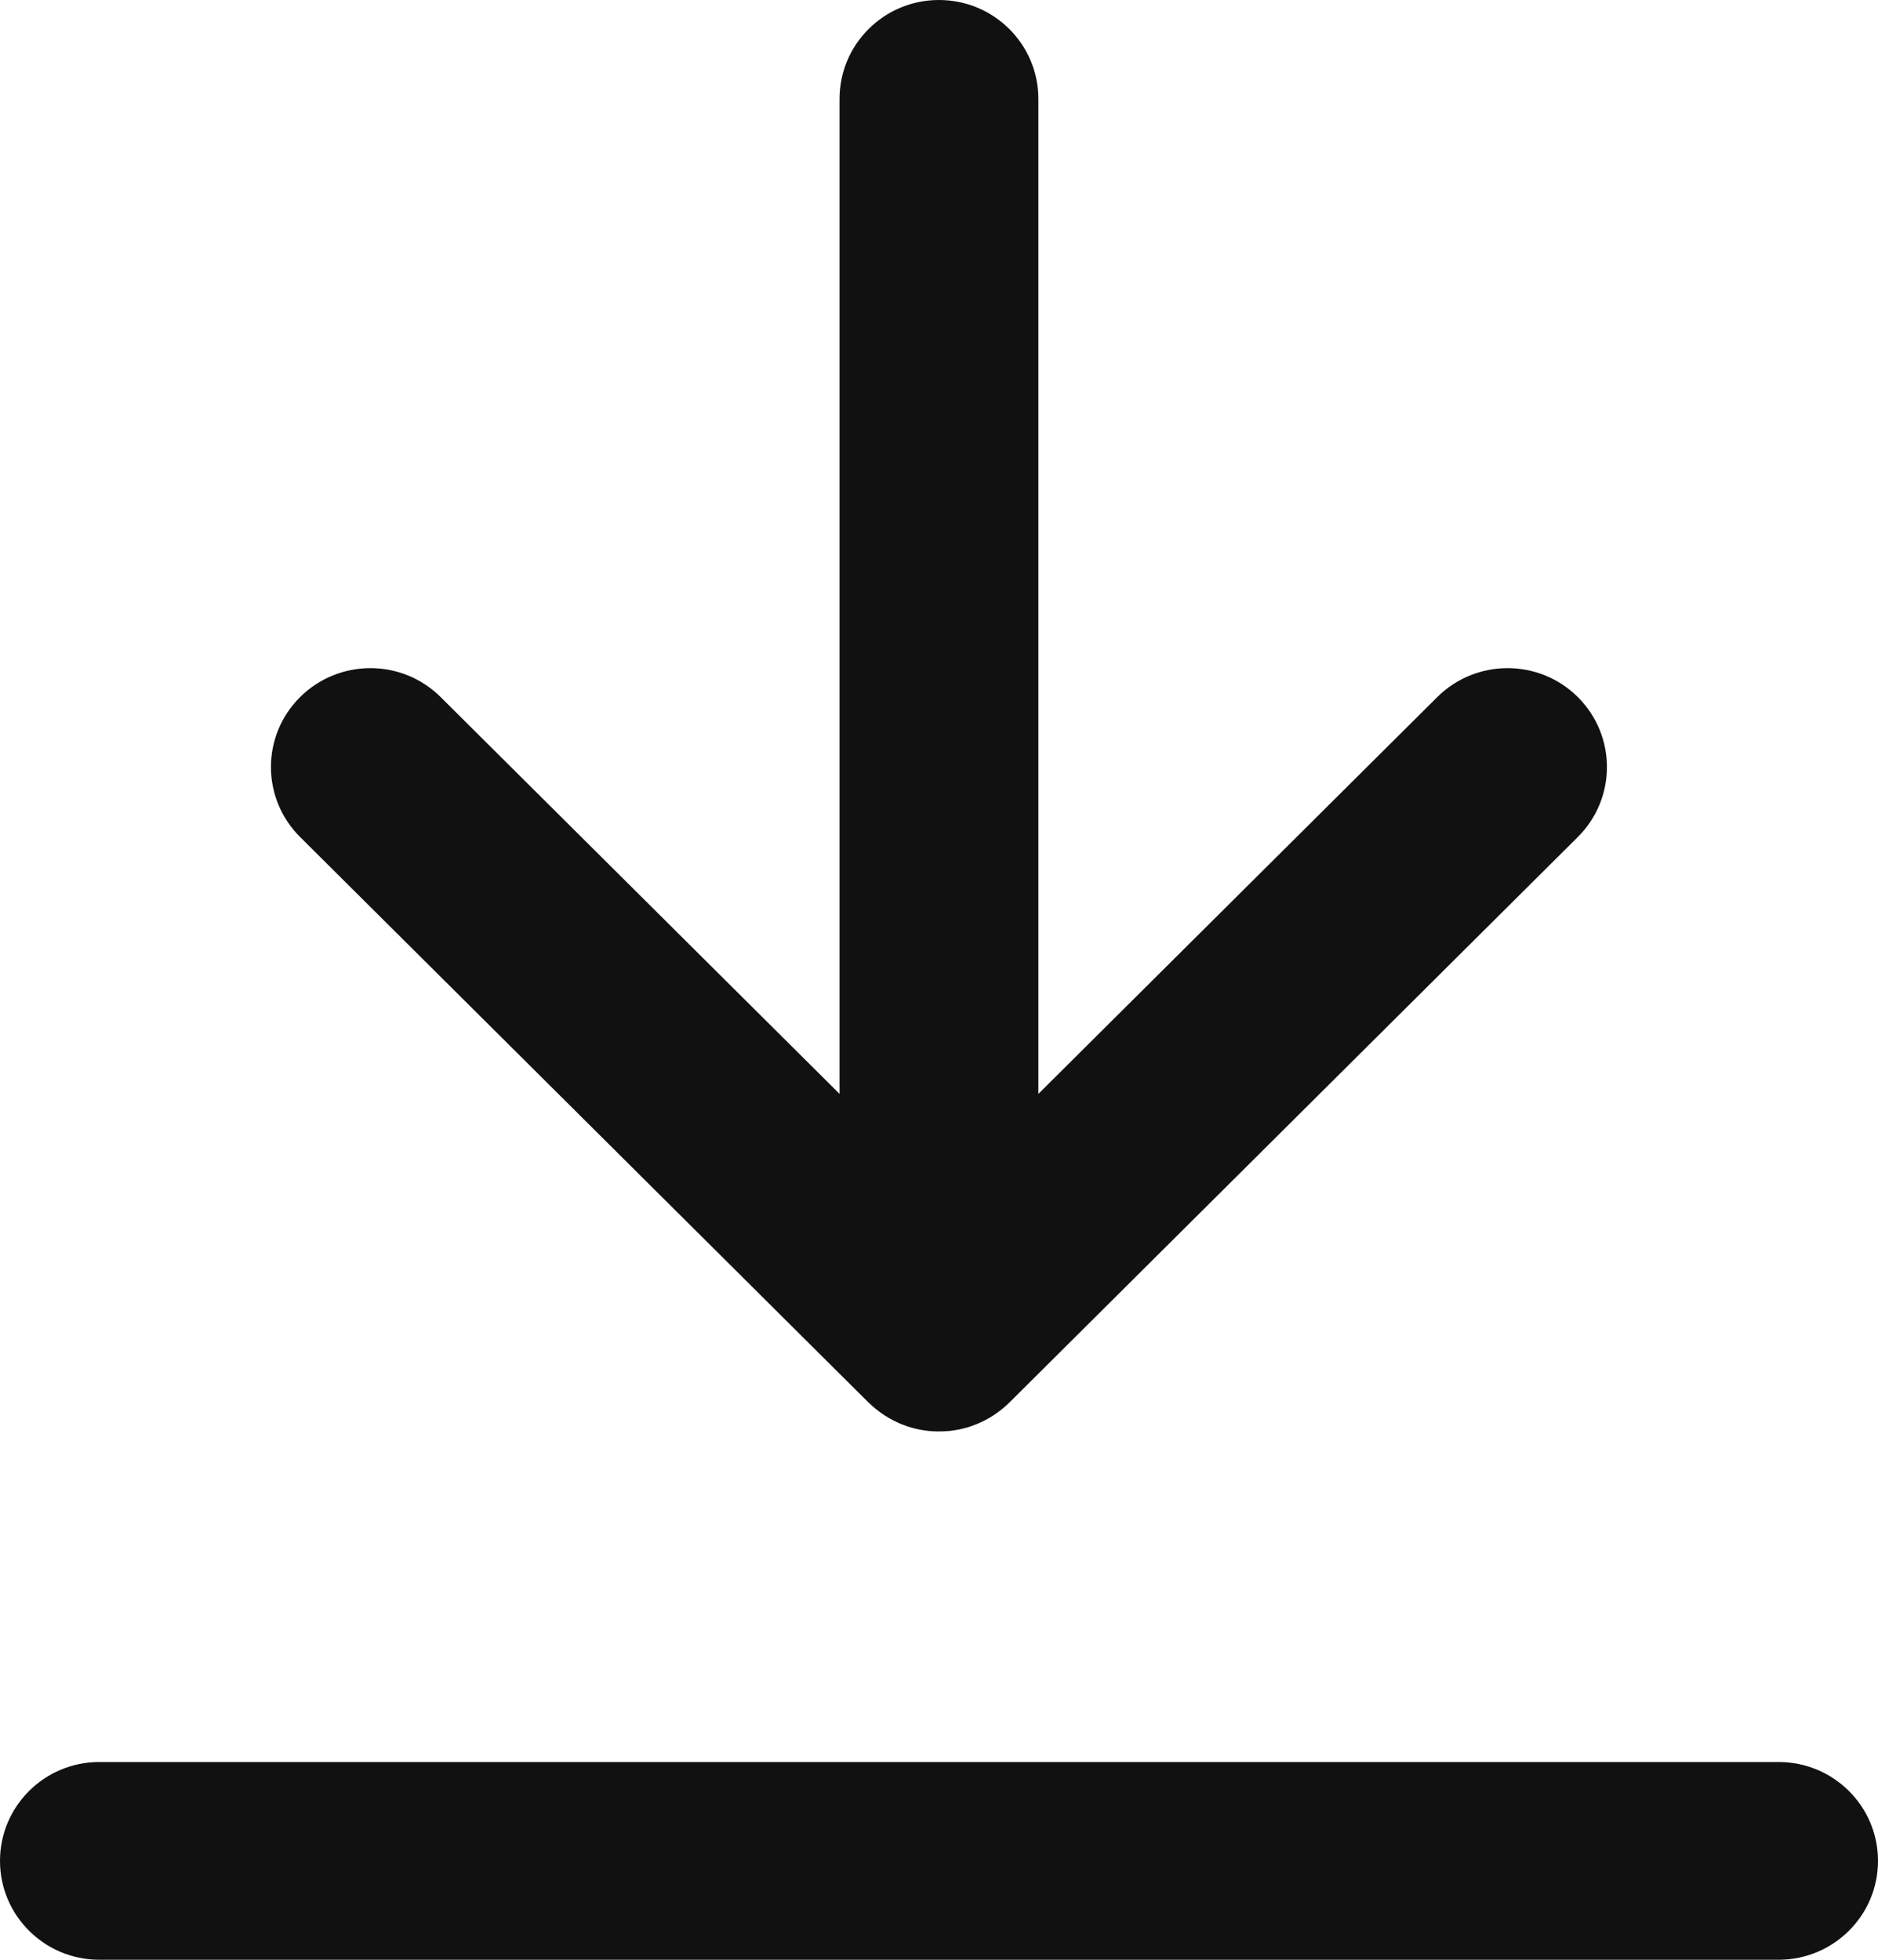
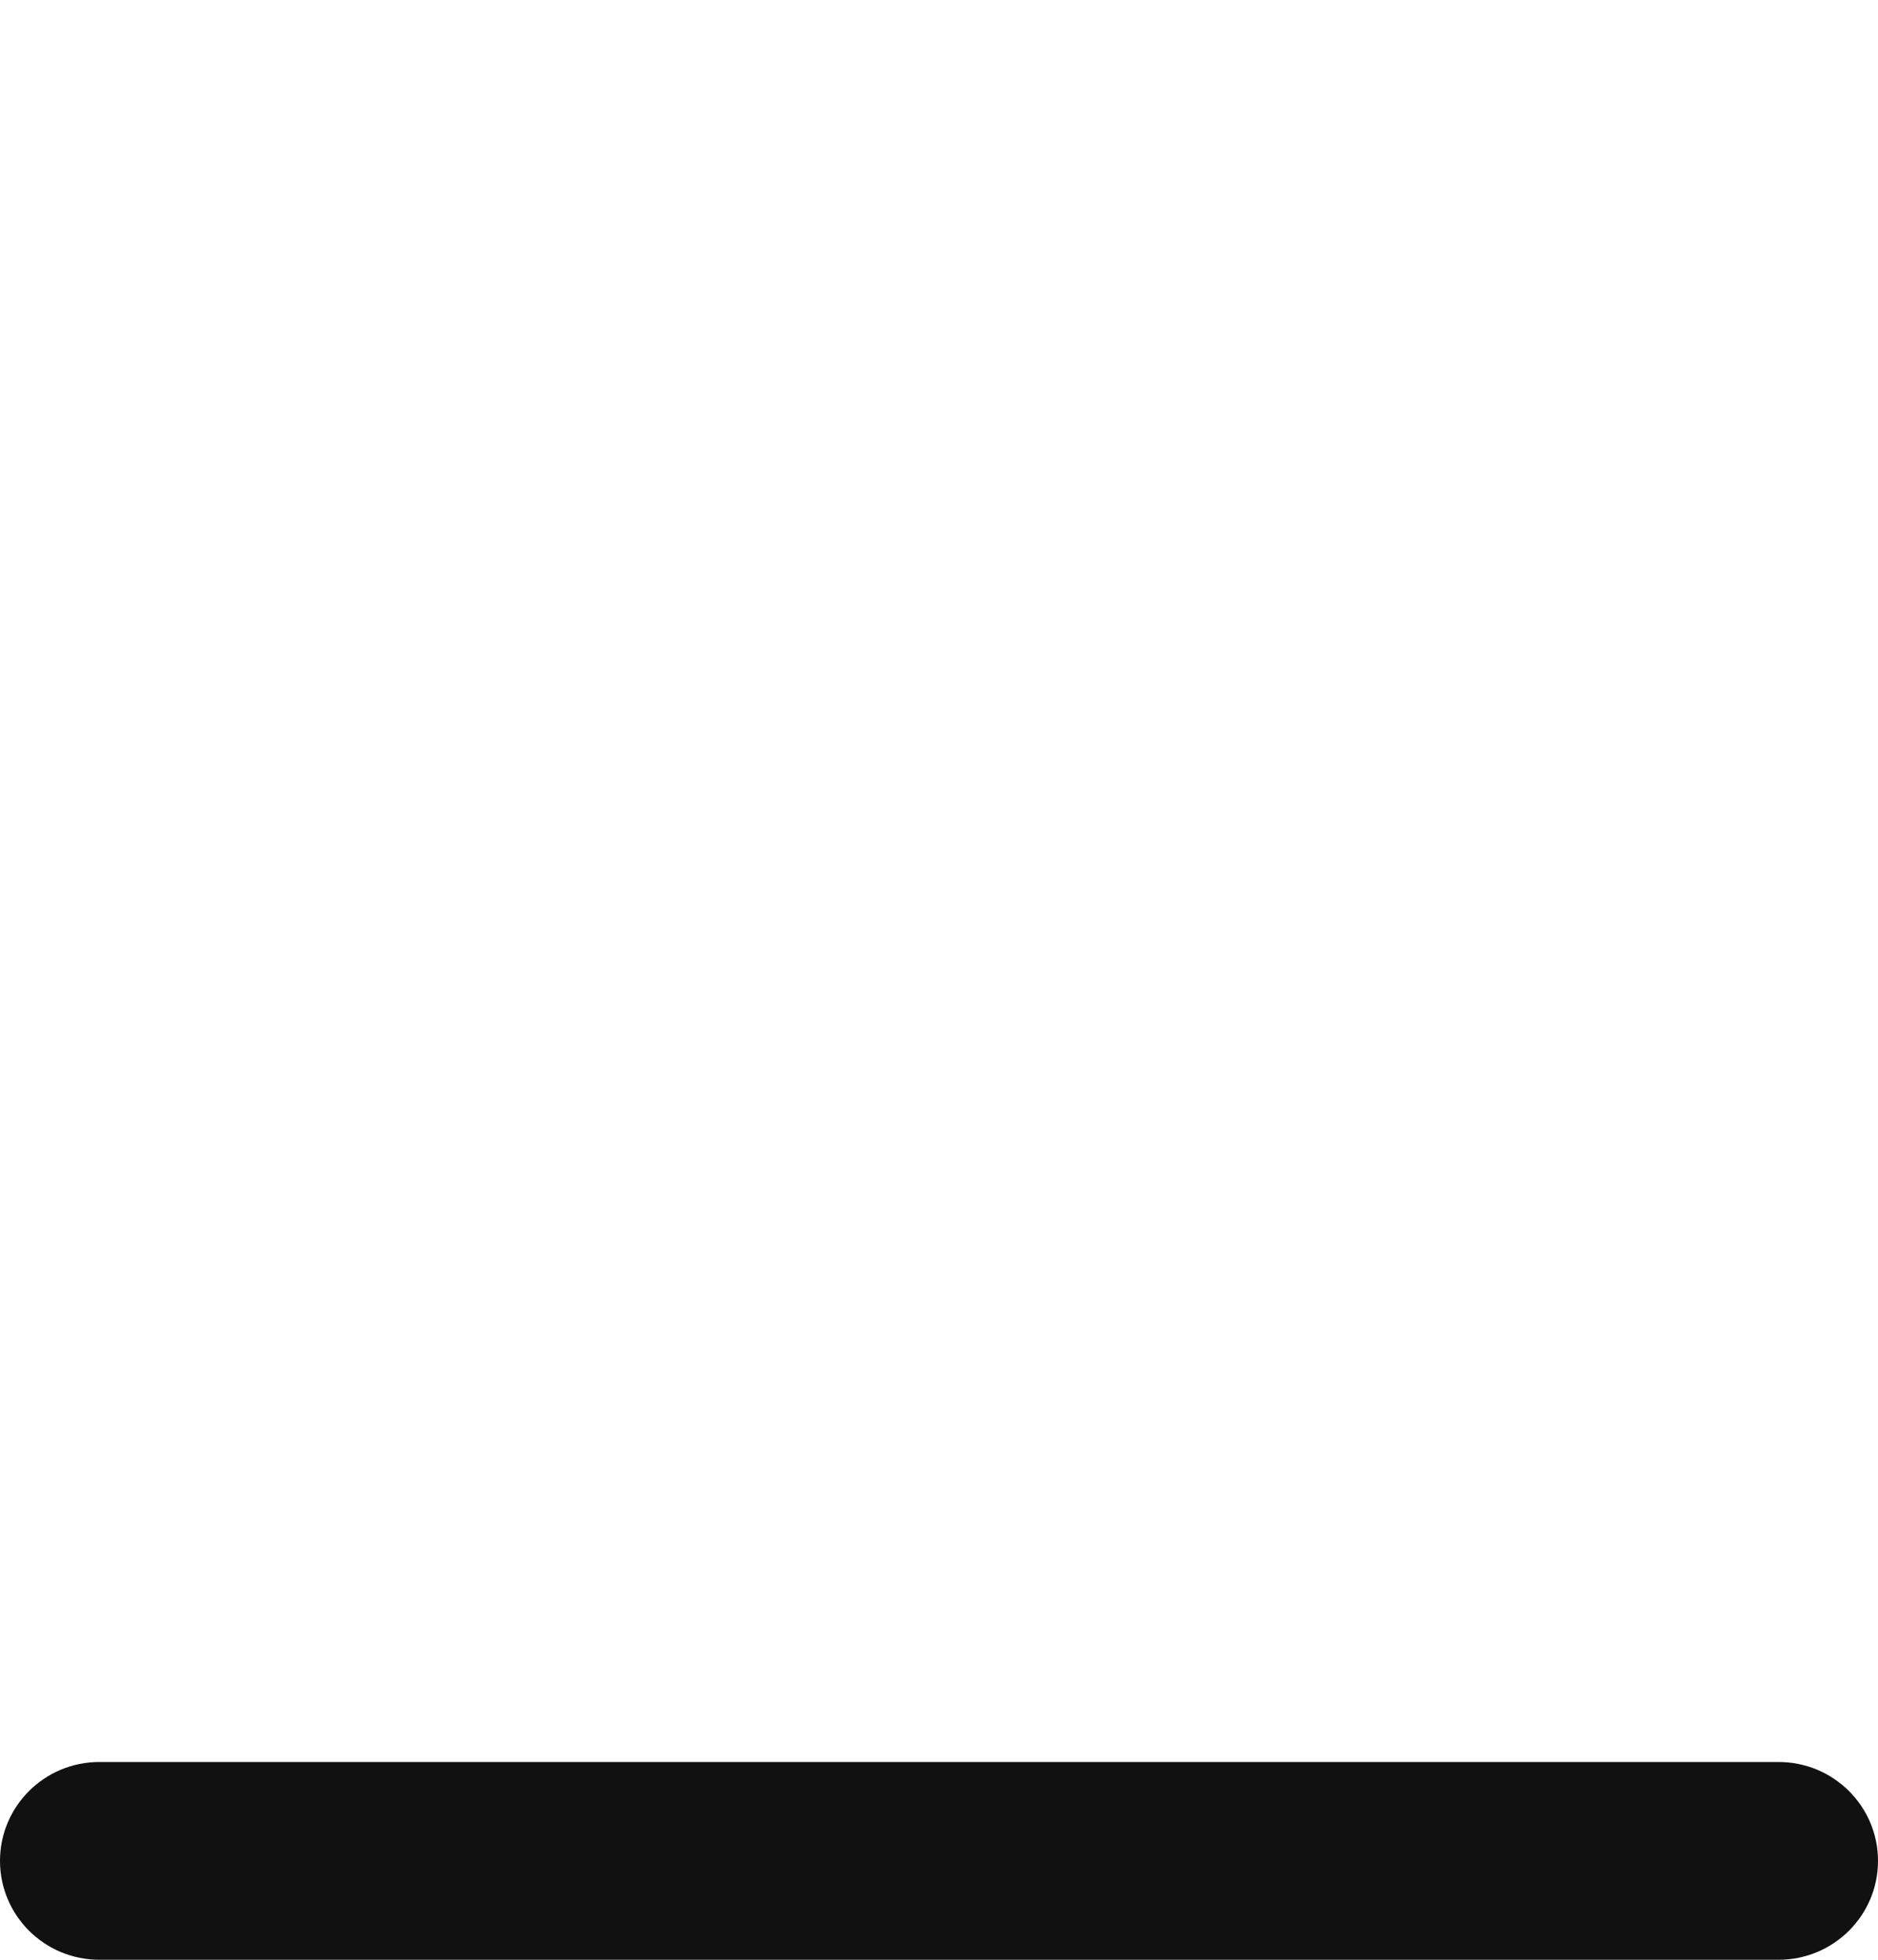
<svg xmlns="http://www.w3.org/2000/svg" width="23" height="24" viewBox="0 0 23 24" fill="none">
  <g clip-path="url(#clip0_480_3317)">
    <path d="M21.782 21.578H1.217C0.545 21.578 0 22.12 0 22.789C0 23.458 0.545 24 1.217 24H21.782C22.455 24 23 23.458 23 22.789C23 22.12 22.455 21.578 21.782 21.578Z" fill="#111111" />
-     <path d="M10.639 17.177C10.668 17.205 10.698 17.232 10.73 17.258C10.732 17.26 10.735 17.262 10.737 17.263C10.766 17.286 10.796 17.308 10.826 17.328C10.83 17.331 10.835 17.333 10.839 17.336C10.868 17.355 10.898 17.373 10.929 17.389C10.934 17.392 10.938 17.394 10.942 17.396C10.973 17.412 11.005 17.426 11.038 17.44C11.042 17.441 11.046 17.443 11.049 17.444C11.082 17.458 11.116 17.469 11.151 17.48C11.153 17.481 11.156 17.481 11.159 17.482C11.194 17.492 11.23 17.501 11.266 17.508C11.268 17.508 11.27 17.509 11.272 17.509C11.308 17.516 11.345 17.521 11.382 17.525C11.382 17.525 11.383 17.525 11.383 17.525C11.385 17.525 11.386 17.525 11.387 17.525C11.425 17.529 11.462 17.53 11.5 17.53C11.538 17.53 11.576 17.528 11.613 17.525C11.614 17.525 11.616 17.525 11.617 17.525C11.617 17.525 11.618 17.525 11.618 17.525C11.655 17.521 11.692 17.516 11.728 17.509C11.73 17.509 11.732 17.508 11.734 17.508C11.77 17.501 11.806 17.492 11.841 17.482C11.844 17.481 11.846 17.481 11.85 17.48C11.884 17.469 11.918 17.458 11.951 17.444C11.954 17.443 11.959 17.441 11.962 17.44C11.994 17.426 12.026 17.412 12.058 17.396C12.062 17.394 12.066 17.391 12.071 17.389C12.102 17.373 12.132 17.355 12.162 17.336C12.166 17.333 12.17 17.331 12.174 17.328C12.205 17.308 12.234 17.286 12.263 17.263C12.265 17.261 12.268 17.26 12.27 17.258C12.302 17.232 12.332 17.205 12.361 17.177L19.324 10.25C19.799 9.777 19.799 9.01 19.324 8.537C18.849 8.064 18.078 8.064 17.602 8.537L12.717 13.396V1.211C12.717 0.542 12.172 0 11.499 0C10.827 0 10.282 0.542 10.282 1.211V13.396L5.397 8.537C4.922 8.064 4.151 8.064 3.675 8.537C3.199 9.01 3.2 9.777 3.675 10.25L10.638 17.177H10.639Z" fill="#111111" />
  </g>
  <defs>
    <clipPath id="clip0_480_3317">
      <rect width="23" height="24" fill="white" />
    </clipPath>
  </defs>
</svg>